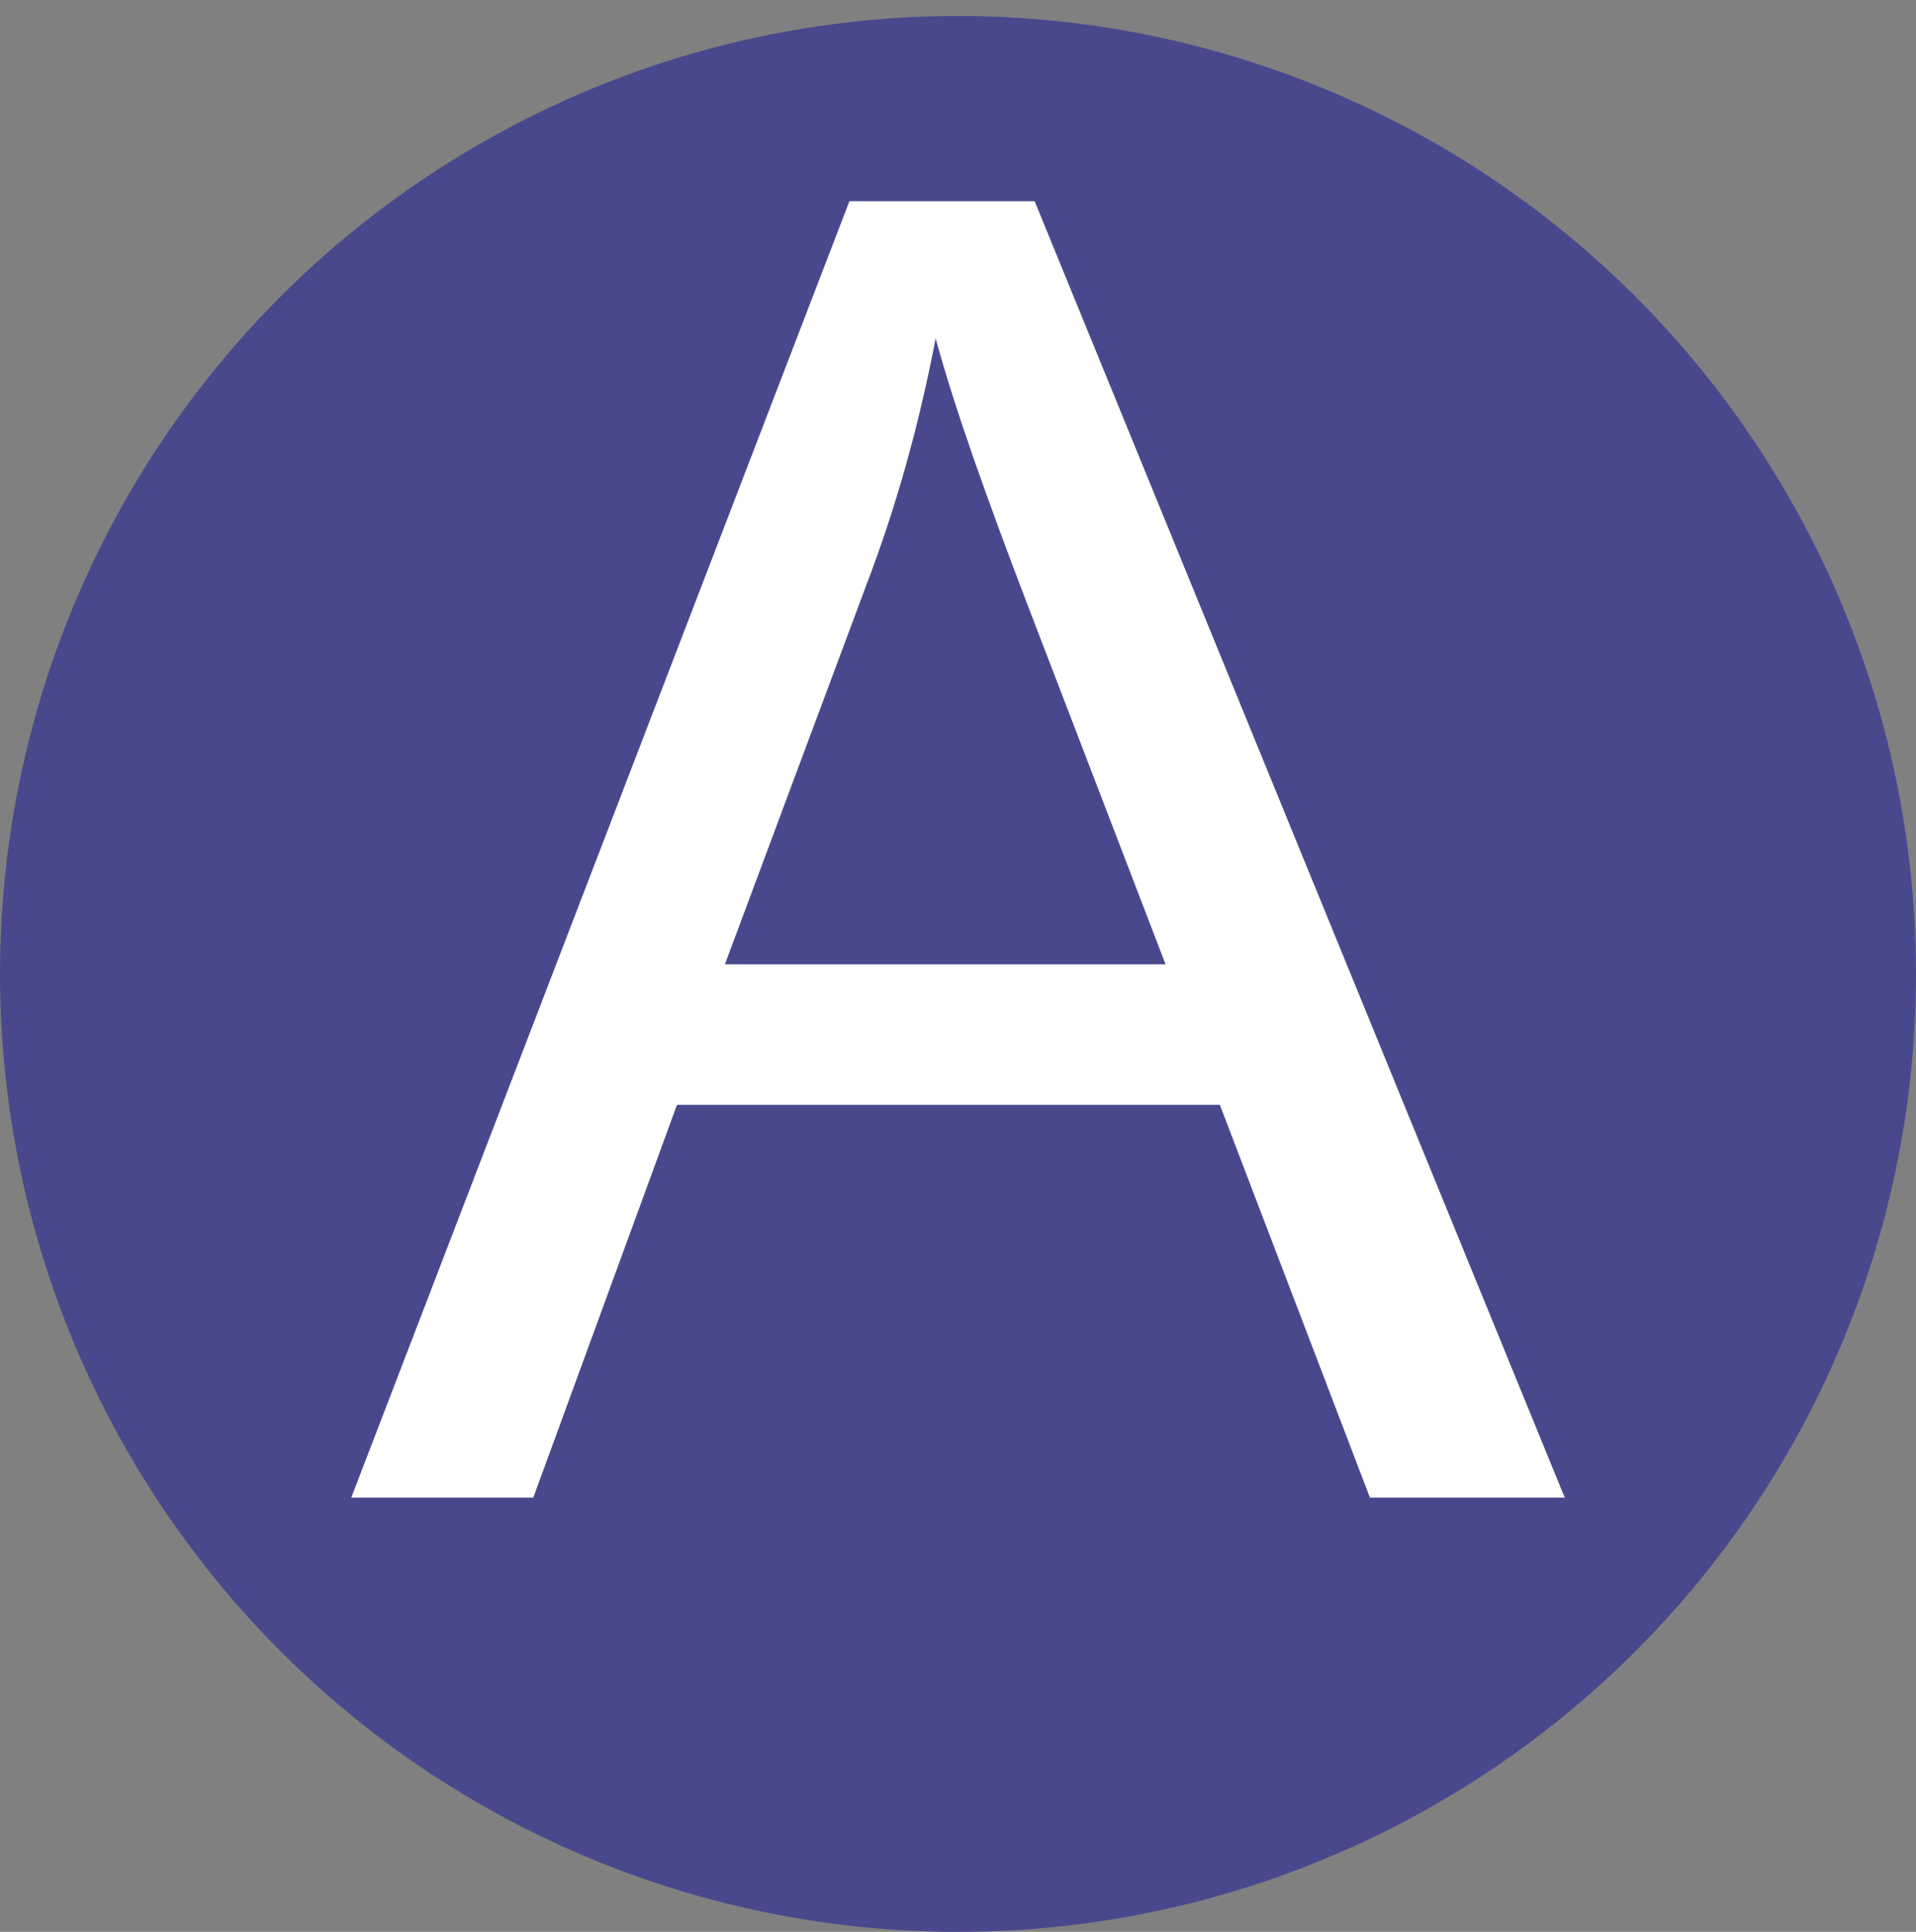
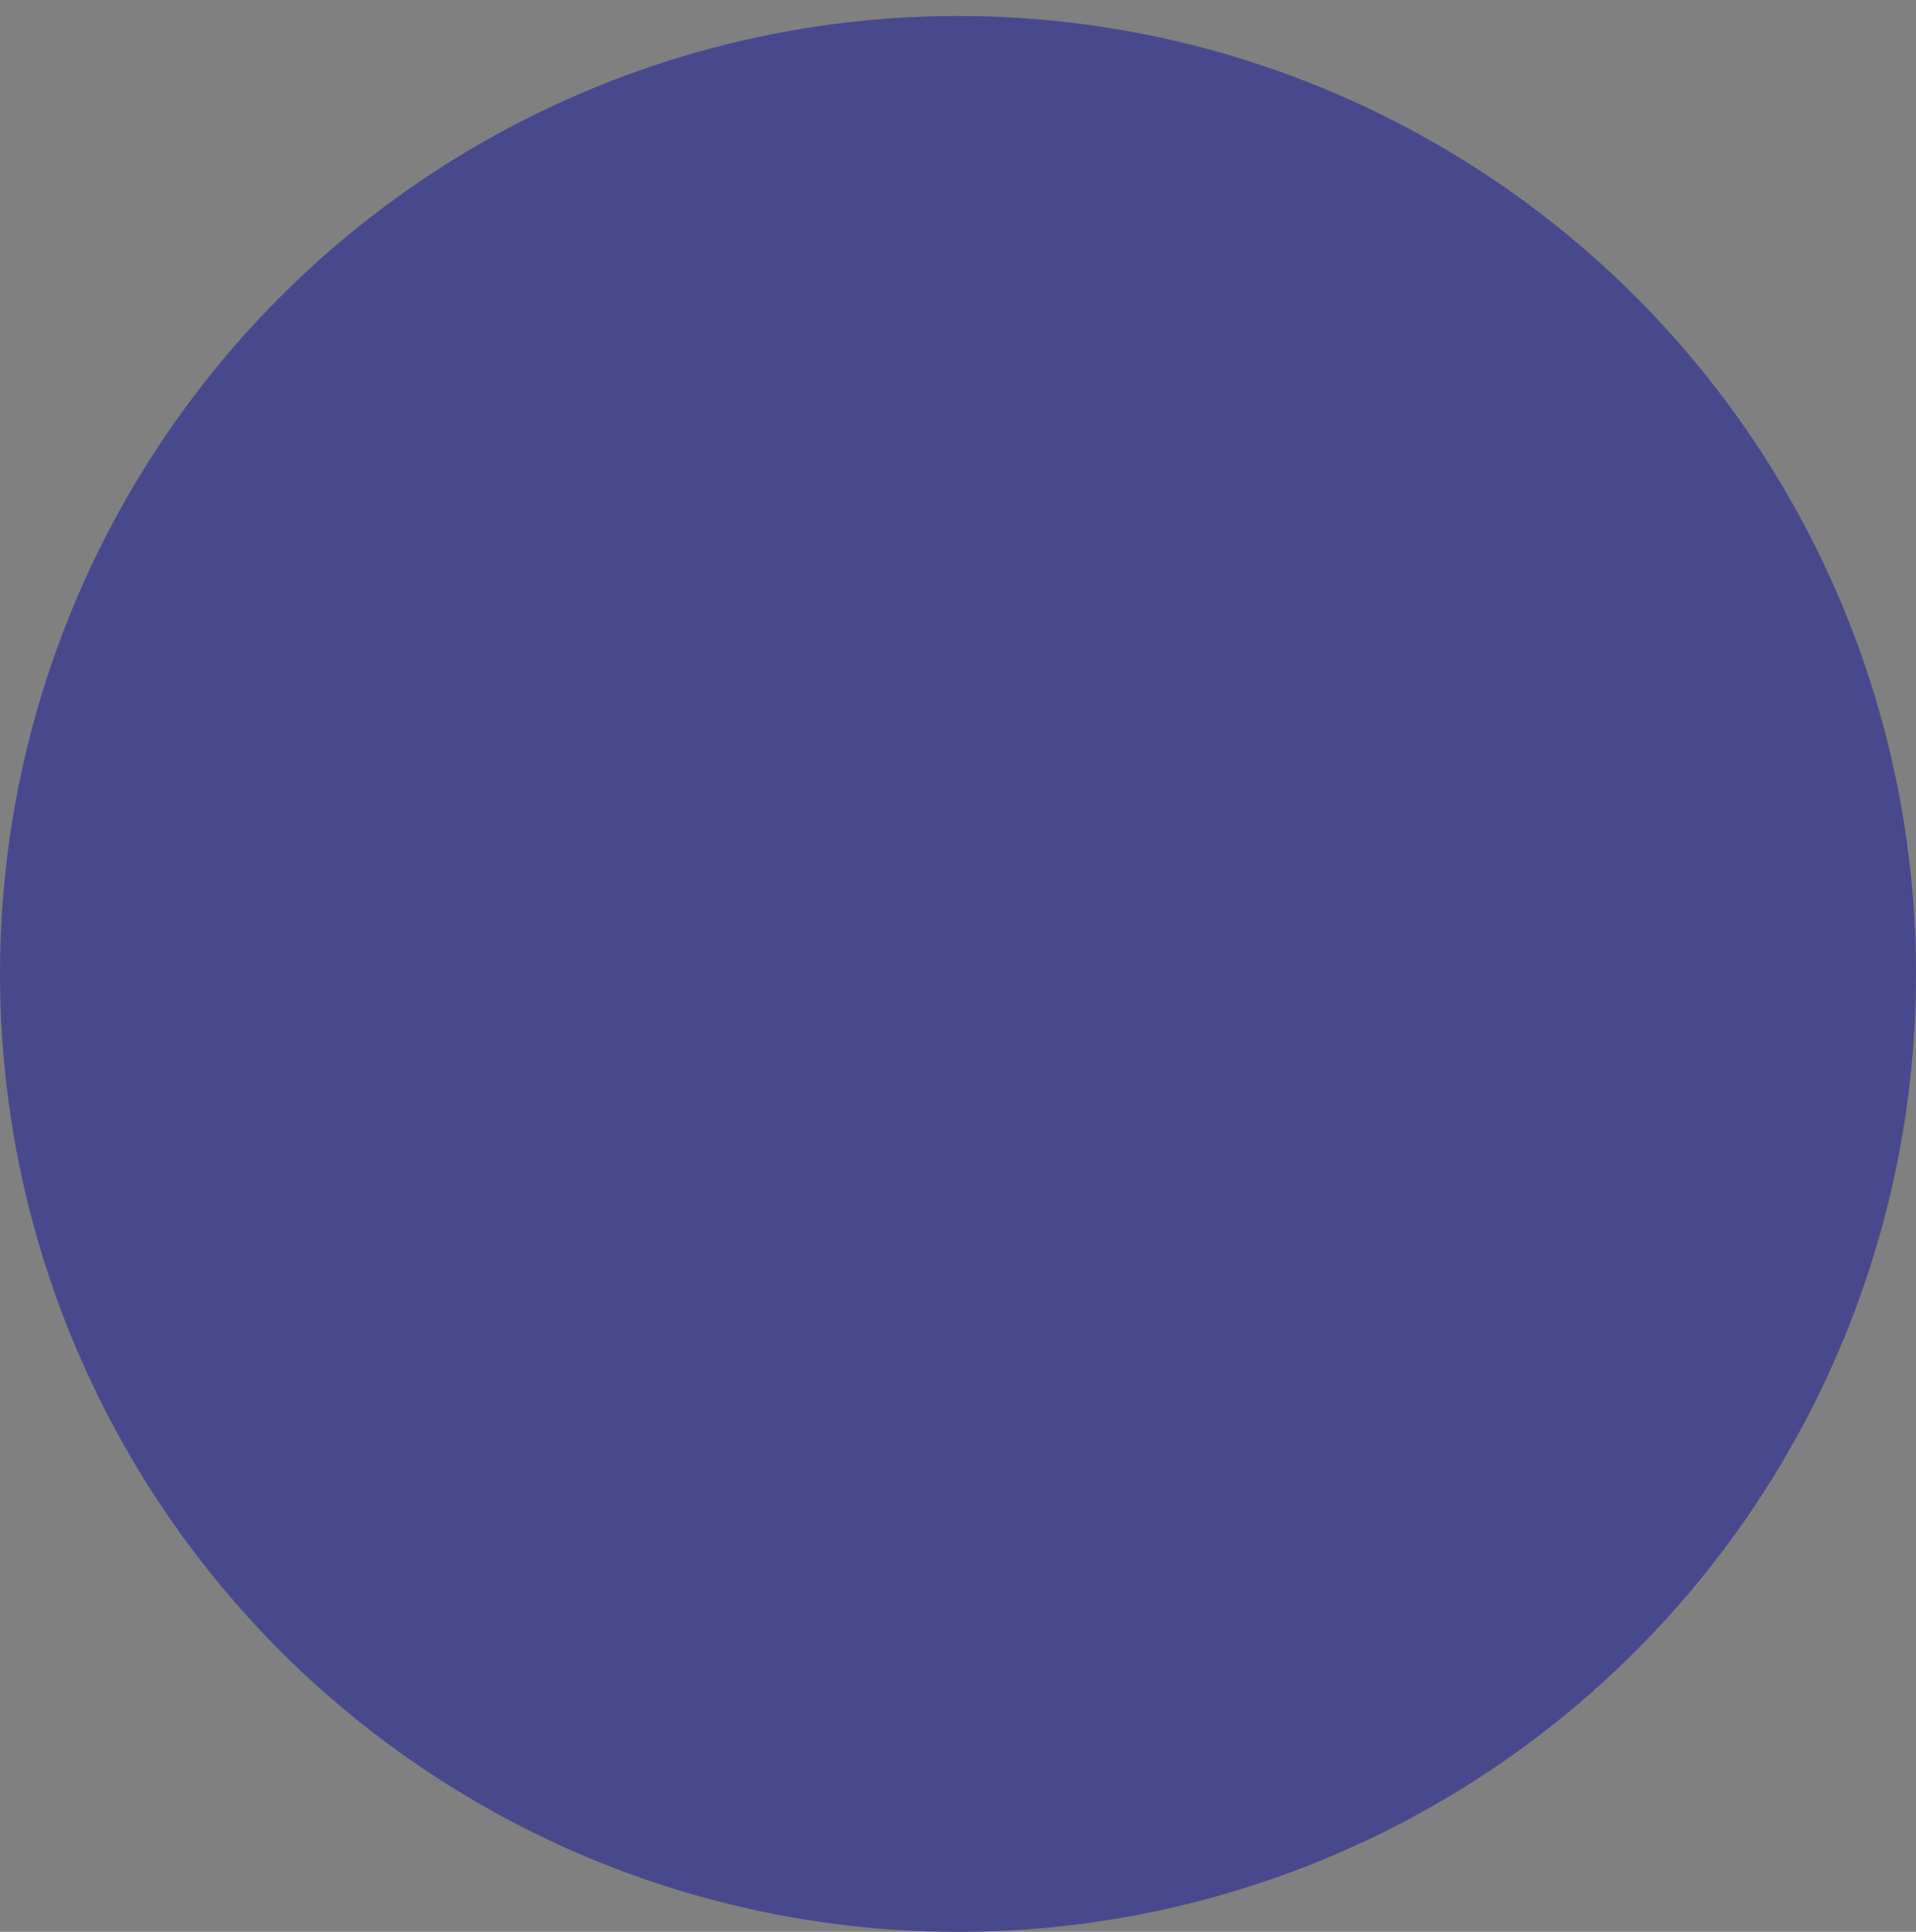
<svg xmlns="http://www.w3.org/2000/svg" version="1.1" id="Calque_1" x="0px" y="0px" viewBox="0 0 60 60.5" style="enable-background:new 0 0 60 60.5;" xml:space="preserve">
  <rect x="0" y="0" width="60" height="60.5" fill="#808080" stroke="none" />
  <style type="text/css">
	.st0{fill:#48498D;}
	.st1{enable-background:new    ;}
	.st2{fill:#FFFFFF;}
</style>
  <circle class="st0" cx="30" cy="30.5" r="30" />
  <g class="st1">
-     <path class="st2" d="M11,46.9L26.6,6.3h5.8L49,46.9h-6.1l-4.7-12.3h-17l-4.5,12.3H11z M22.7,30.2h13.8L32.2,19   c-1.3-3.4-2.3-6.2-2.9-8.4c-0.5,2.6-1.2,5.2-2.2,7.8L22.7,30.2z" />
-   </g>
+     </g>
</svg>